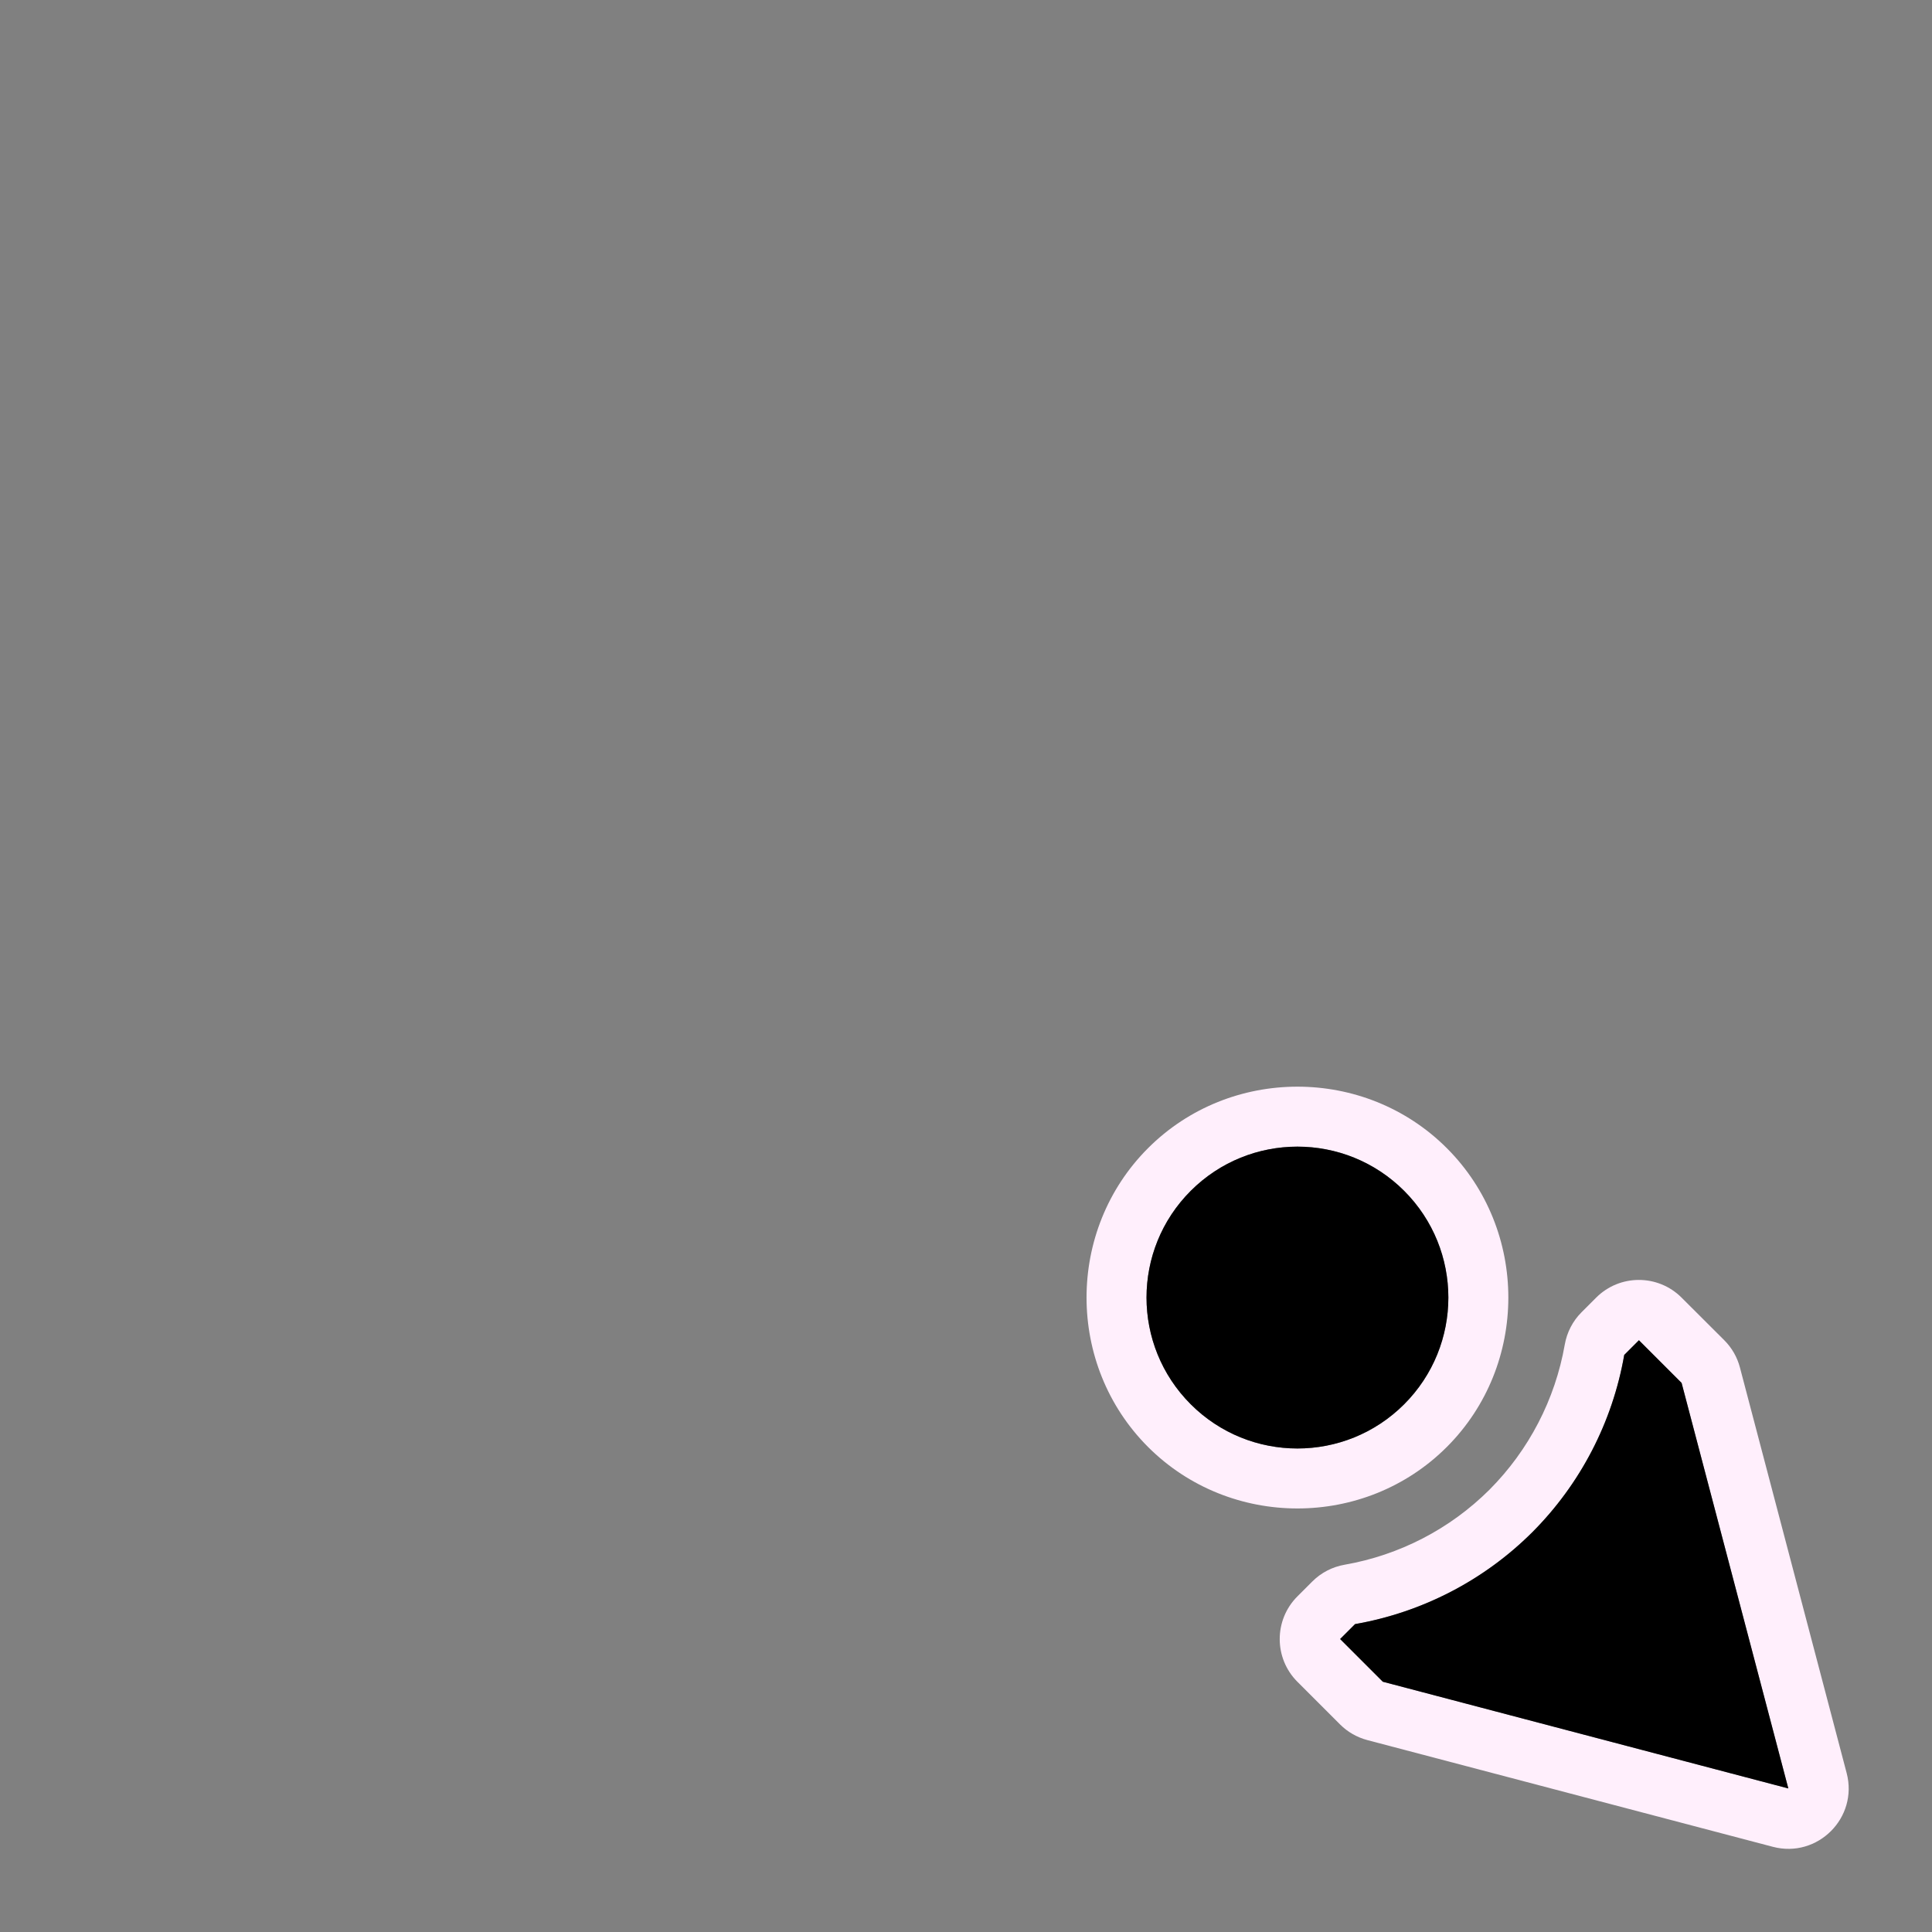
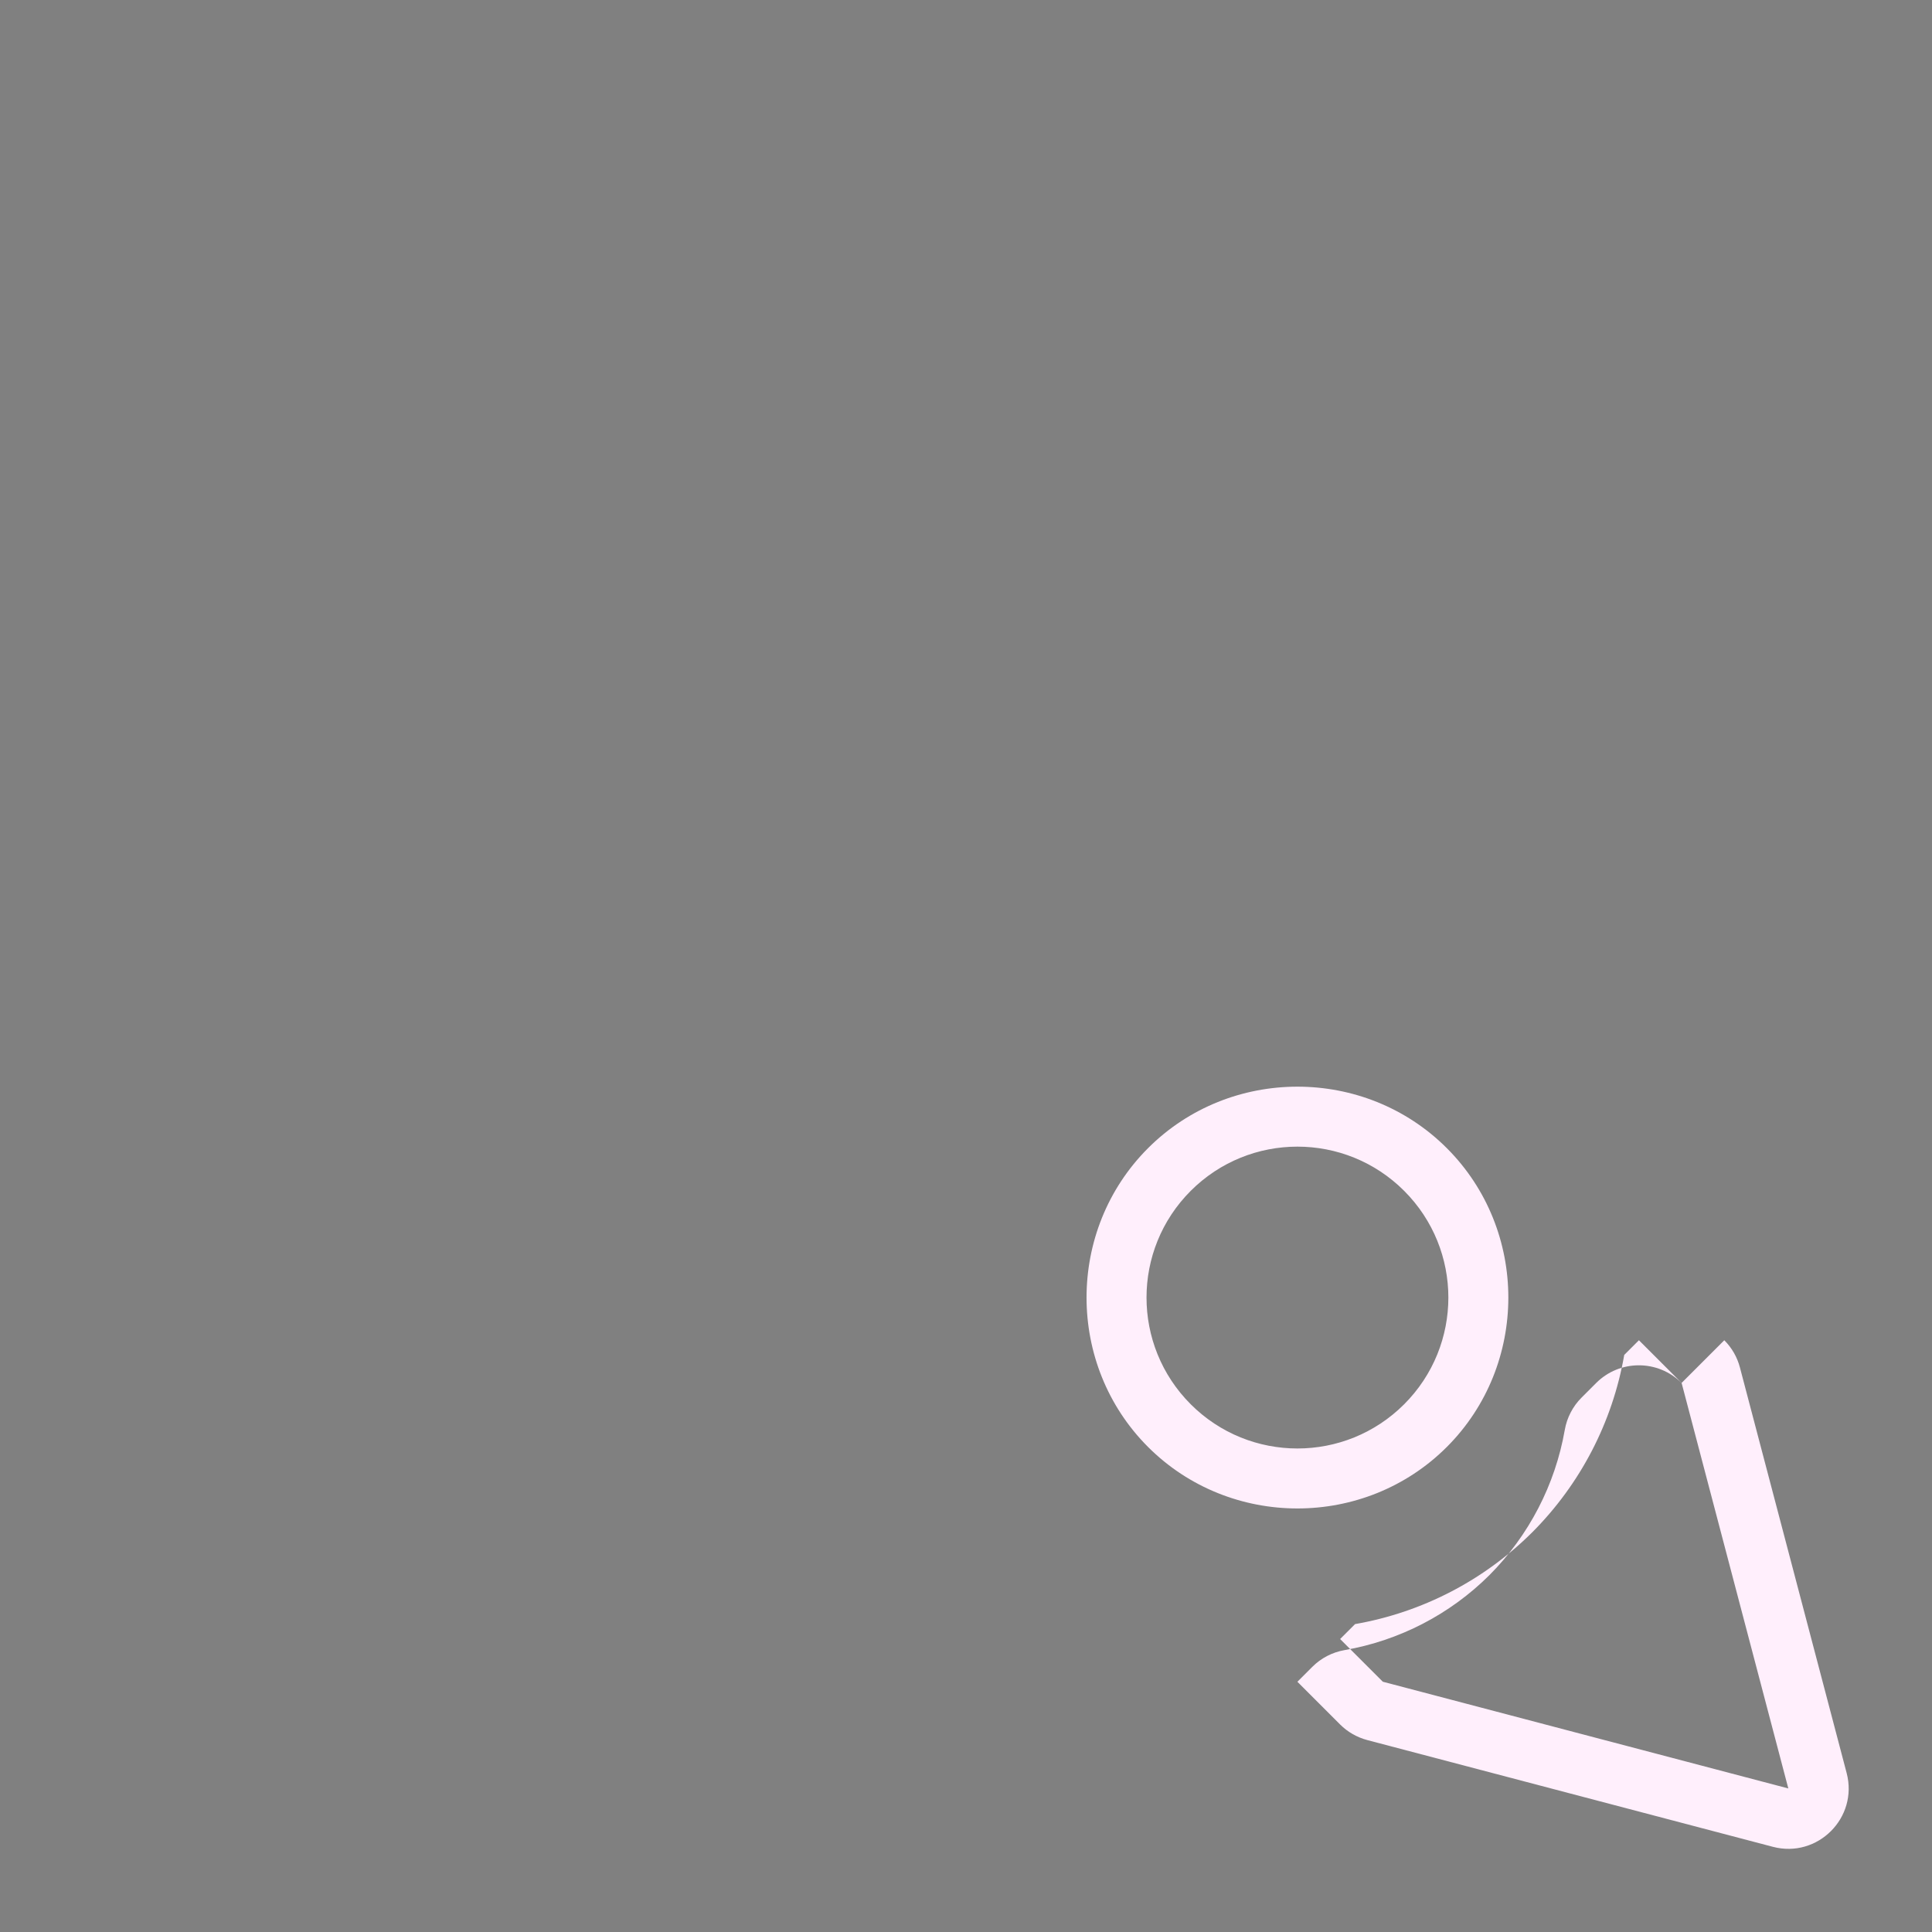
<svg xmlns="http://www.w3.org/2000/svg" height="32" viewBox="0 0 32 32" width="32">
  <rect x="0" y="0" width="32" height="32" fill="#808080" stroke="none" />
  <g stroke-width=".125" transform="matrix(.707 -.707 .707 .707 -3.963 19.37)">
-     <path d="m21 25.001c-0.0.177-.047.351-.137.504l-3.5 6c-.386.66-1.34.66-1.727 0l-3.5-6c-.089-.153-.137-.327-.137-.504v-1c0-.552.448-1 1-1h.35c.206 0.0.406.064.574.182.754.53 1.653.816 2.574.818h.002.002c.923-.002 1.825-.288 2.58-.818.168-.118.369-.182.574-.182h.344c.552 0.0 1.0.448 1 1zm-1 0v-1h-.344c-.924.65-2.026.999-3.156 1-1.128-.002-2.228-.352-3.15-1h-.35v1l3.5 6zm0-5.5c0 1.921-1.579 3.5-3.5 3.5s-3.5-1.579-3.5-3.5 1.579-3.5 3.5-3.5 3.5 1.579 3.5 3.5zm-1 0c0-1.381-1.119-2.5-2.5-2.5s-2.5 1.119-2.5 2.5 1.119 2.5 2.5 2.5 2.5-1.119 2.5-2.5z" fill="#ffeffc" />
-     <path d="m20 25.001-3.5 6-3.5-6v-1h.35c.923.648 2.023.998 3.15 1 1.13-.001 2.232-.35 3.156-1h.344zm-1-5.5c0 1.381-1.119 2.5-2.5 2.5s-2.5-1.119-2.5-2.5 1.119-2.5 2.5-2.5 2.5 1.119 2.5 2.5z" />
+     <path d="m21 25.001c-0.0.177-.047.351-.137.504l-3.5 6c-.386.66-1.34.66-1.727 0l-3.5-6c-.089-.153-.137-.327-.137-.504v-1h.35c.206 0.0.406.064.574.182.754.53 1.653.816 2.574.818h.002.002c.923-.002 1.825-.288 2.58-.818.168-.118.369-.182.574-.182h.344c.552 0.0 1.0.448 1 1zm-1 0v-1h-.344c-.924.65-2.026.999-3.156 1-1.128-.002-2.228-.352-3.15-1h-.35v1l3.5 6zm0-5.5c0 1.921-1.579 3.5-3.5 3.5s-3.5-1.579-3.5-3.5 1.579-3.5 3.5-3.5 3.5 1.579 3.5 3.5zm-1 0c0-1.381-1.119-2.5-2.5-2.5s-2.5 1.119-2.5 2.5 1.119 2.5 2.5 2.5 2.5-1.119 2.5-2.5z" fill="#ffeffc" />
  </g>
</svg>